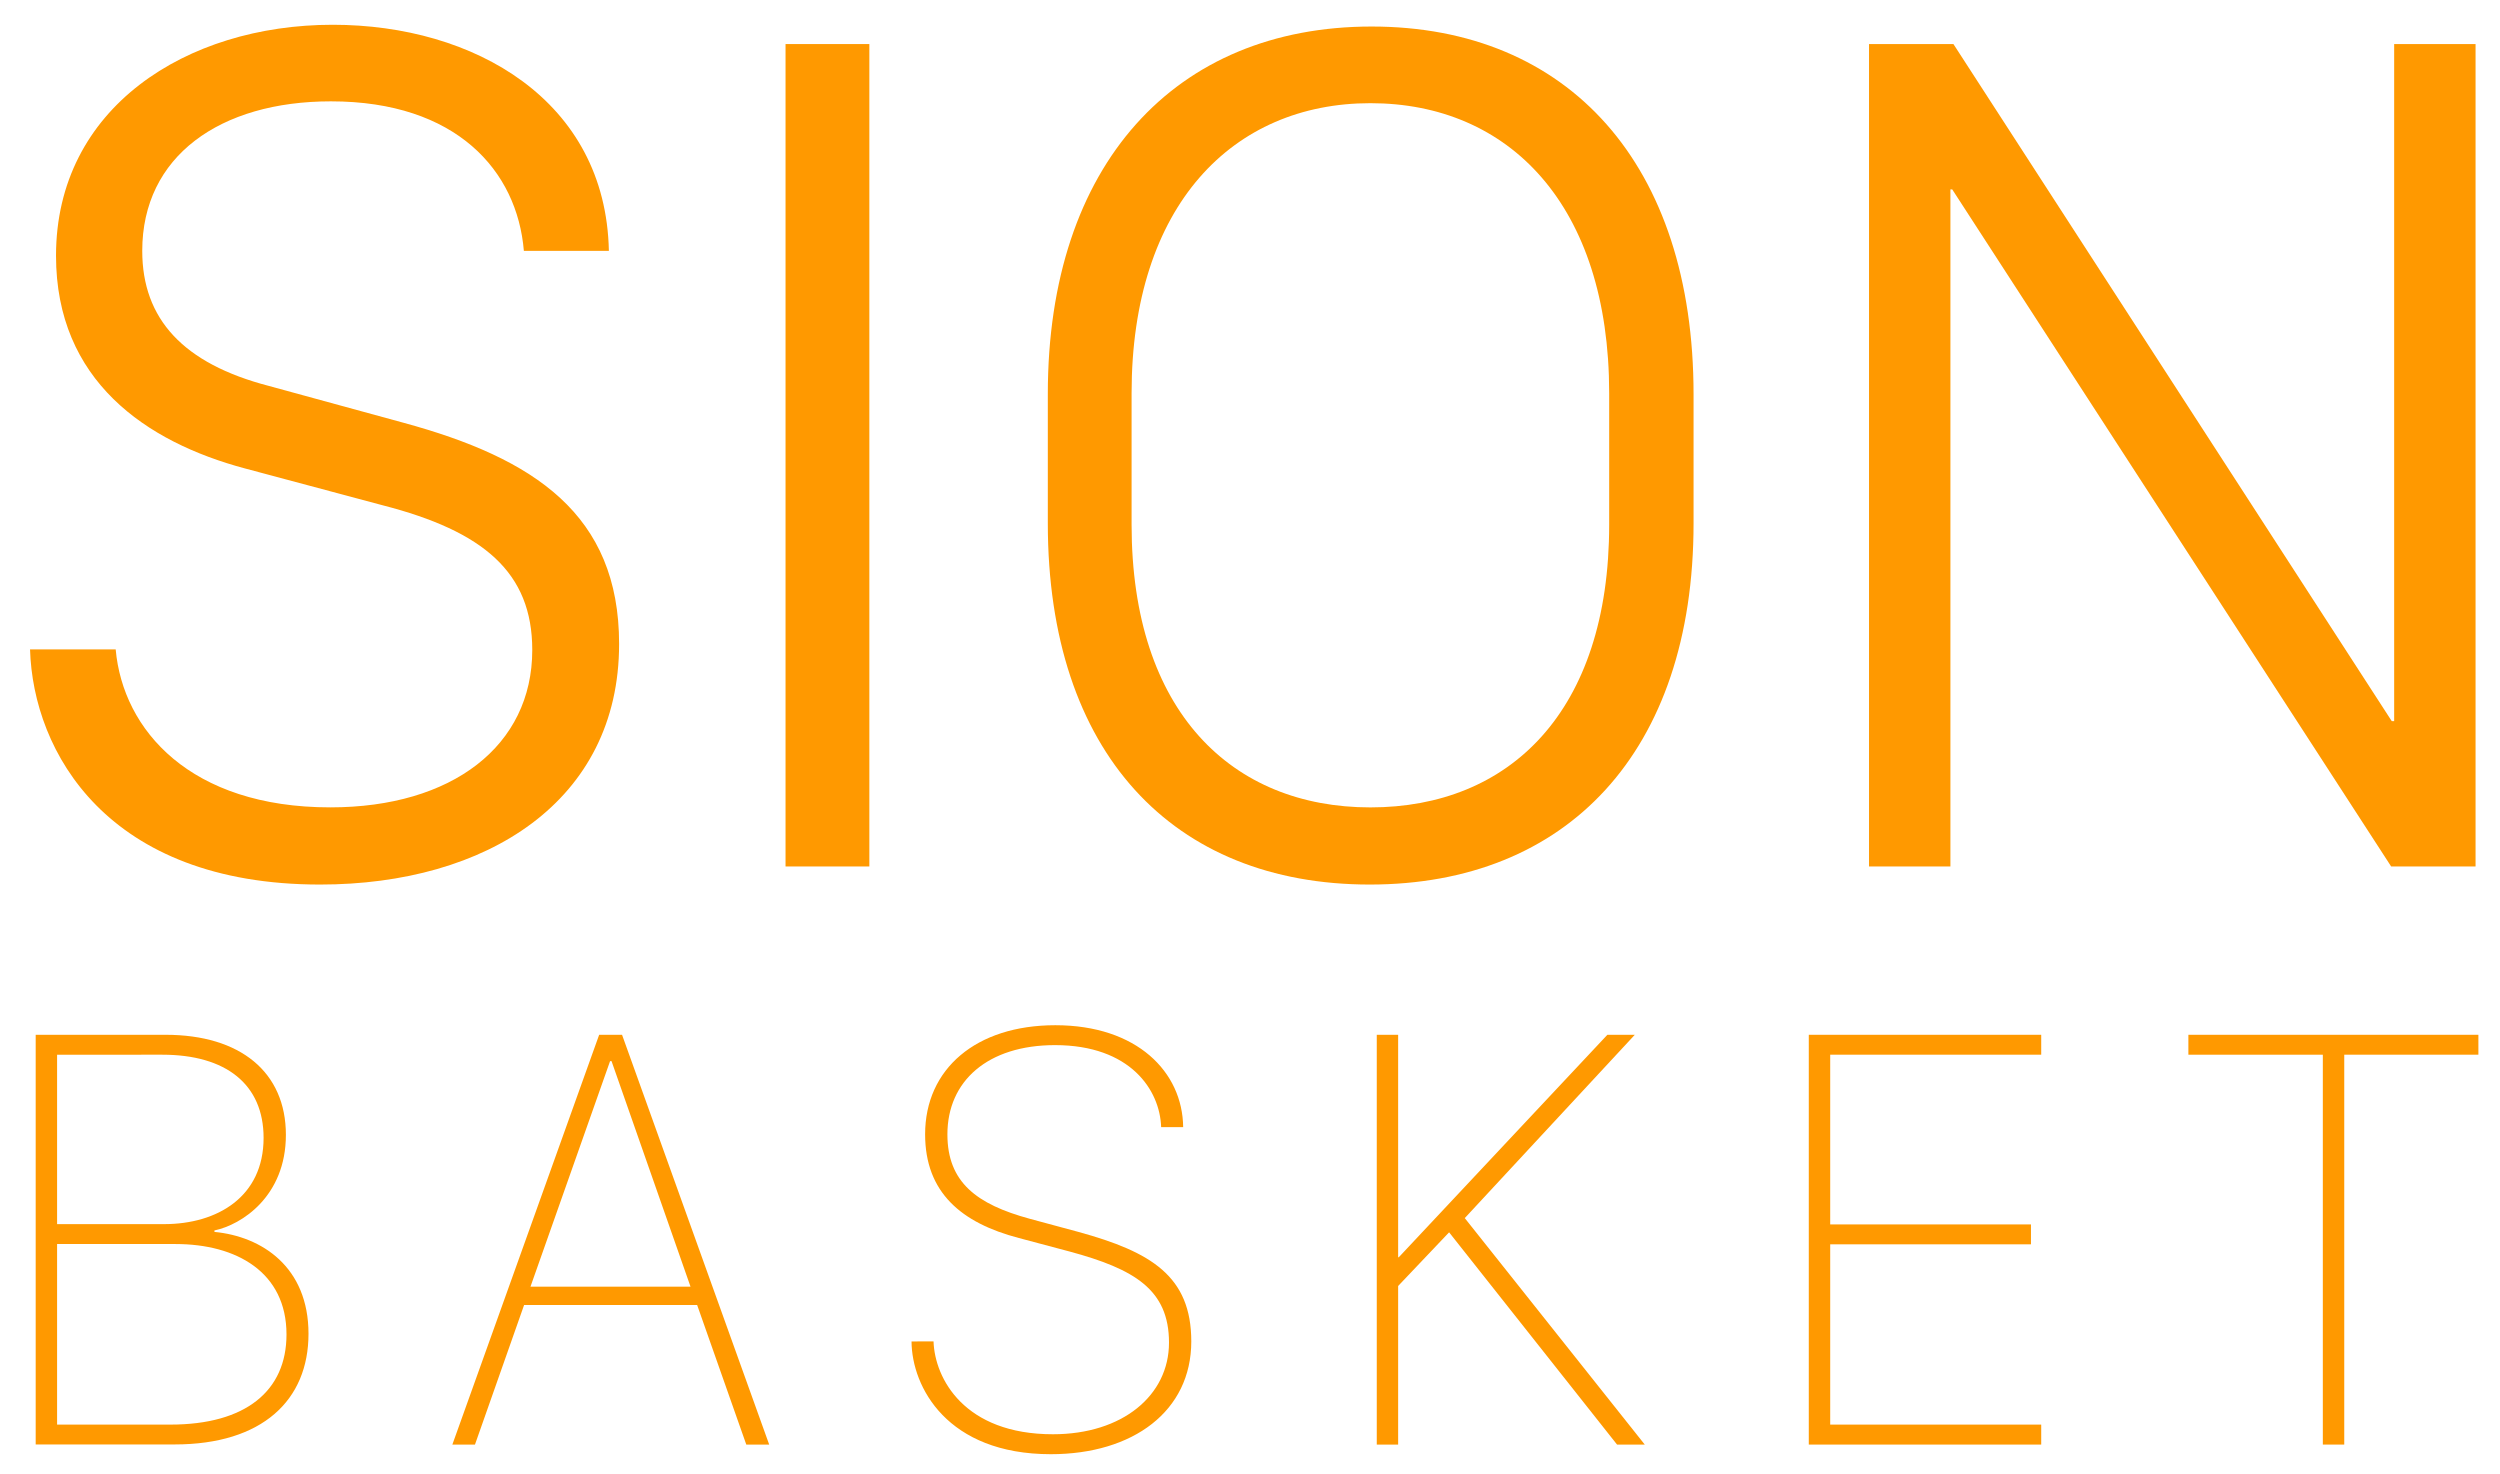
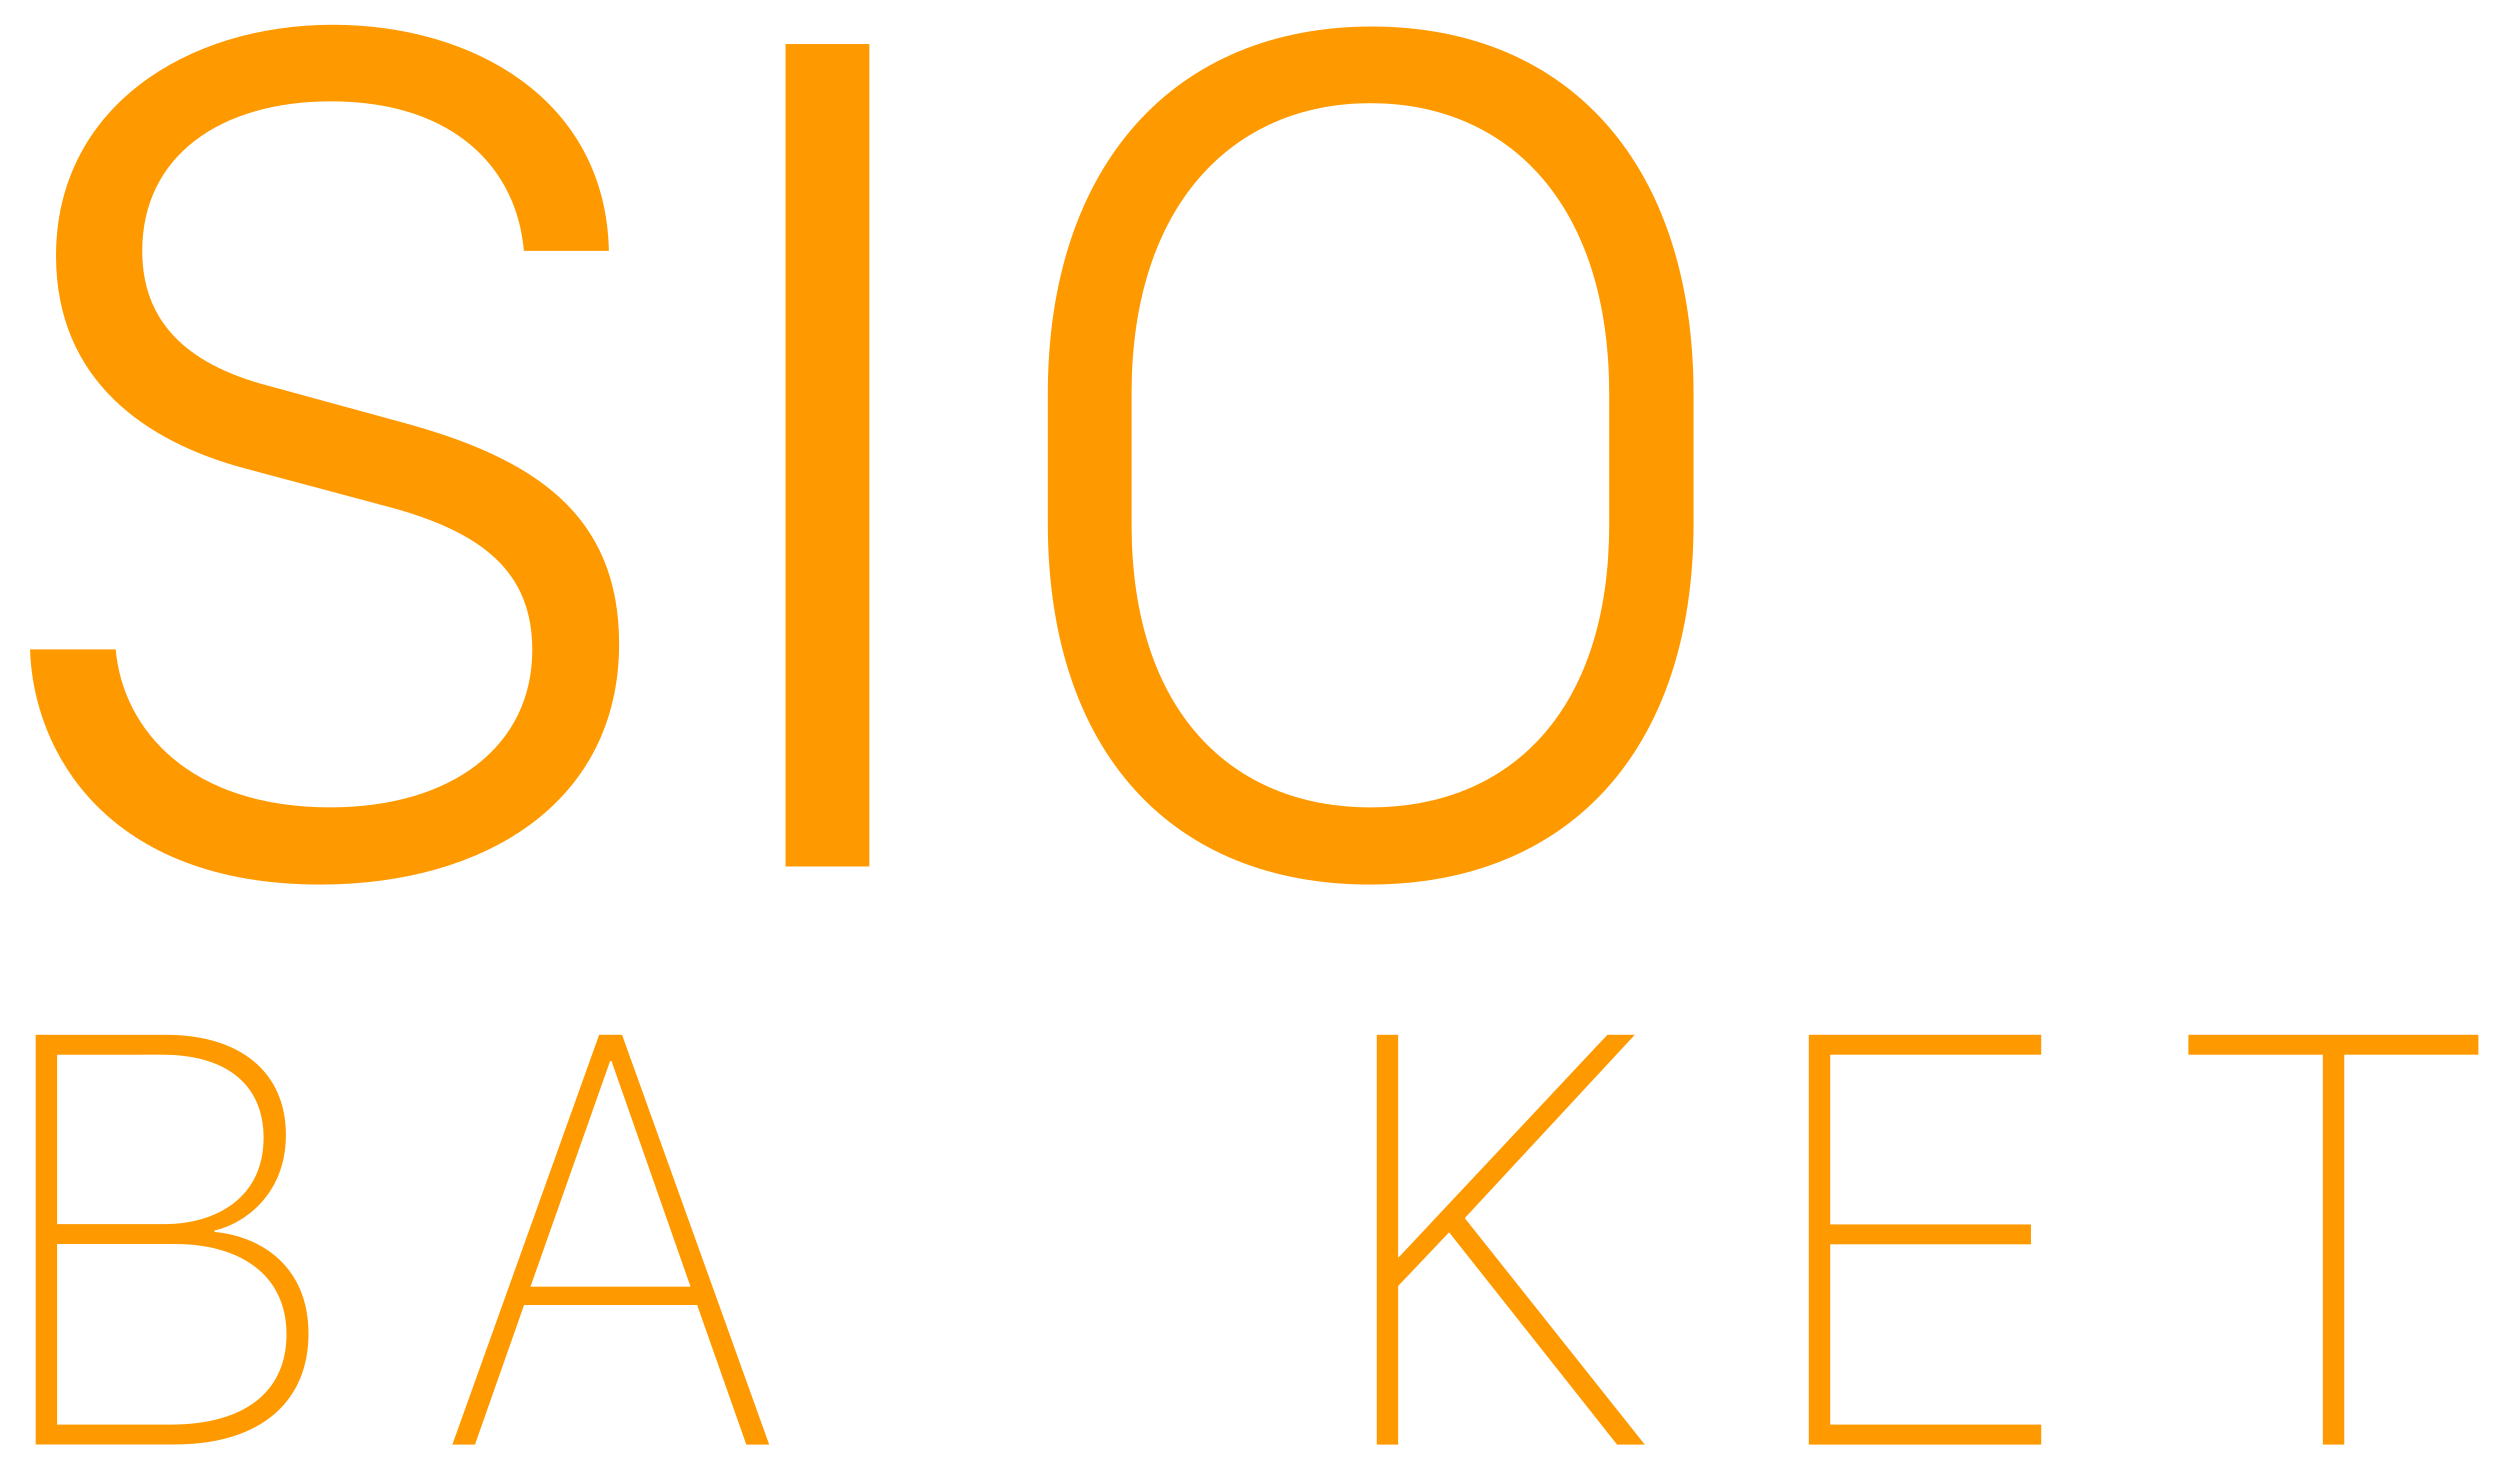
<svg xmlns="http://www.w3.org/2000/svg" viewBox="0 0 1696 1000">
  <g id="a92fa09d-161a-4e6d-ae51-b71bb2acaceb" data-name="Calque 2">
    <path d="M78.48,440.56c4.91,54.81,50.72,107.16,145.61,107.16,82.62,0,137-41.72,137-106.76,0-52.76-33.14-80.57-101.44-98.16l-93.26-24.95C98.93,299.85,38,258.13,38,173.46,38,73.25,126.33,16.8,225.73,16.8c95.71,0,185.29,51.13,187.33,153.39H355.39c-4.5-54.4-45.81-101.44-130.89-101.44-75.26,0-128,37.22-128,101.44,0,46.22,27.81,76.49,85.89,91.62l91.21,24.95C362.34,310.89,420,348.93,420,436.88c0,106.75-90,163.2-202.88,163.2-144.39,0-194.7-90-196.74-159.52Z" fill="#f90" />
    <path d="M532.91,587.81V29.89h56.86V587.81Z" fill="#f90" />
    <path d="M929.26,600.08c-133.75,0-218.42-89.58-218.42-245V267.13C710.84,111.7,797.14,18,930.49,18c133.75,0,218.42,93.67,218.42,249.51v87.53C1148.91,510.5,1062.6,600.08,929.26,600.08ZM929.67,70c-93.26,0-162,69.12-162,196.74v89.17c0,127.2,68.31,191.83,162,191.83,94.08,0,162-64.63,162-191.83V266.72C1091.64,139.1,1023.75,70,929.67,70Z" fill="#f90" />
-     <path d="M1267.94,587.81V29.89h57.26l297.37,459.34h1.63V29.89h55.22V587.81h-57.26L1324.38,128.47h-1.22V587.81Z" fill="#f90" />
    <path d="M24.21,702h88.14c50.72,0,81.6,25.36,81.6,67.9,0,41.72-30.06,61-48.47,64.83v1c32.11,3.06,63.81,23.72,63.81,69.12,0,45-31.29,75.06-90.8,75.06H24.21ZM38.73,830.45h72.6c36.2,0,67.49-18.61,67.49-58.49,0-36.41-25.57-56.45-68.72-56.45H38.73Zm0,136h76.89c51.13,0,78.74-22.91,78.74-61.15,0-42.33-34-61.35-75.26-61.35H38.73Z" fill="#f90" />
    <path d="M306.88,980,406.47,702H422L521.82,980H506.28l-33.34-94.69H355.55L322.22,980Zm107-260.14-54,153H468.44l-53.58-153Z" fill="#f90" />
-     <path d="M633.31,910c.82,25.16,20.86,63,81,63,47.24,0,78.74-26.38,78.74-62.17,0-36-23.52-49.9-67.29-61.76l-34.56-9.2c-39.06-10.23-63.6-30.89-63.6-70.36,0-44.38,34.56-74,88.35-74,55.42,0,86.3,31.7,86.71,69.12H787.72c-.82-25.15-20.86-55.62-72-55.62-45.6,0-73,24.33-73,60.53,0,32.52,19.84,47.45,55.83,57.27l33.34,9c48.88,13.49,76.28,29.85,76.28,74.23,0,47.25-39.47,76.49-95.3,76.49-70.35,0-94.28-45.61-94.49-76.49Z" fill="#f90" />
    <path d="M993.7,826.36,1115.8,980H1097L983.07,836l-34.57,36.4V980H934V702H948.5V852.94h.41L1090.44,702h18.61Z" fill="#f90" />
-     <path d="M1384.76,980H1227.08V702h157.68v13.5H1241.61V830.65h136.2v13.5h-136.2v122.3h143.15Z" fill="#f90" />
+     <path d="M1384.76,980H1227.08V702h157.68v13.5H1241.61V830.65h136.2v13.5h-136.2v122.3h143.15" fill="#f90" />
    <path d="M1575.81,980V715.51H1484.6V702h196.74v13.5h-91V980Z" fill="#f90" />
  </g>
</svg>